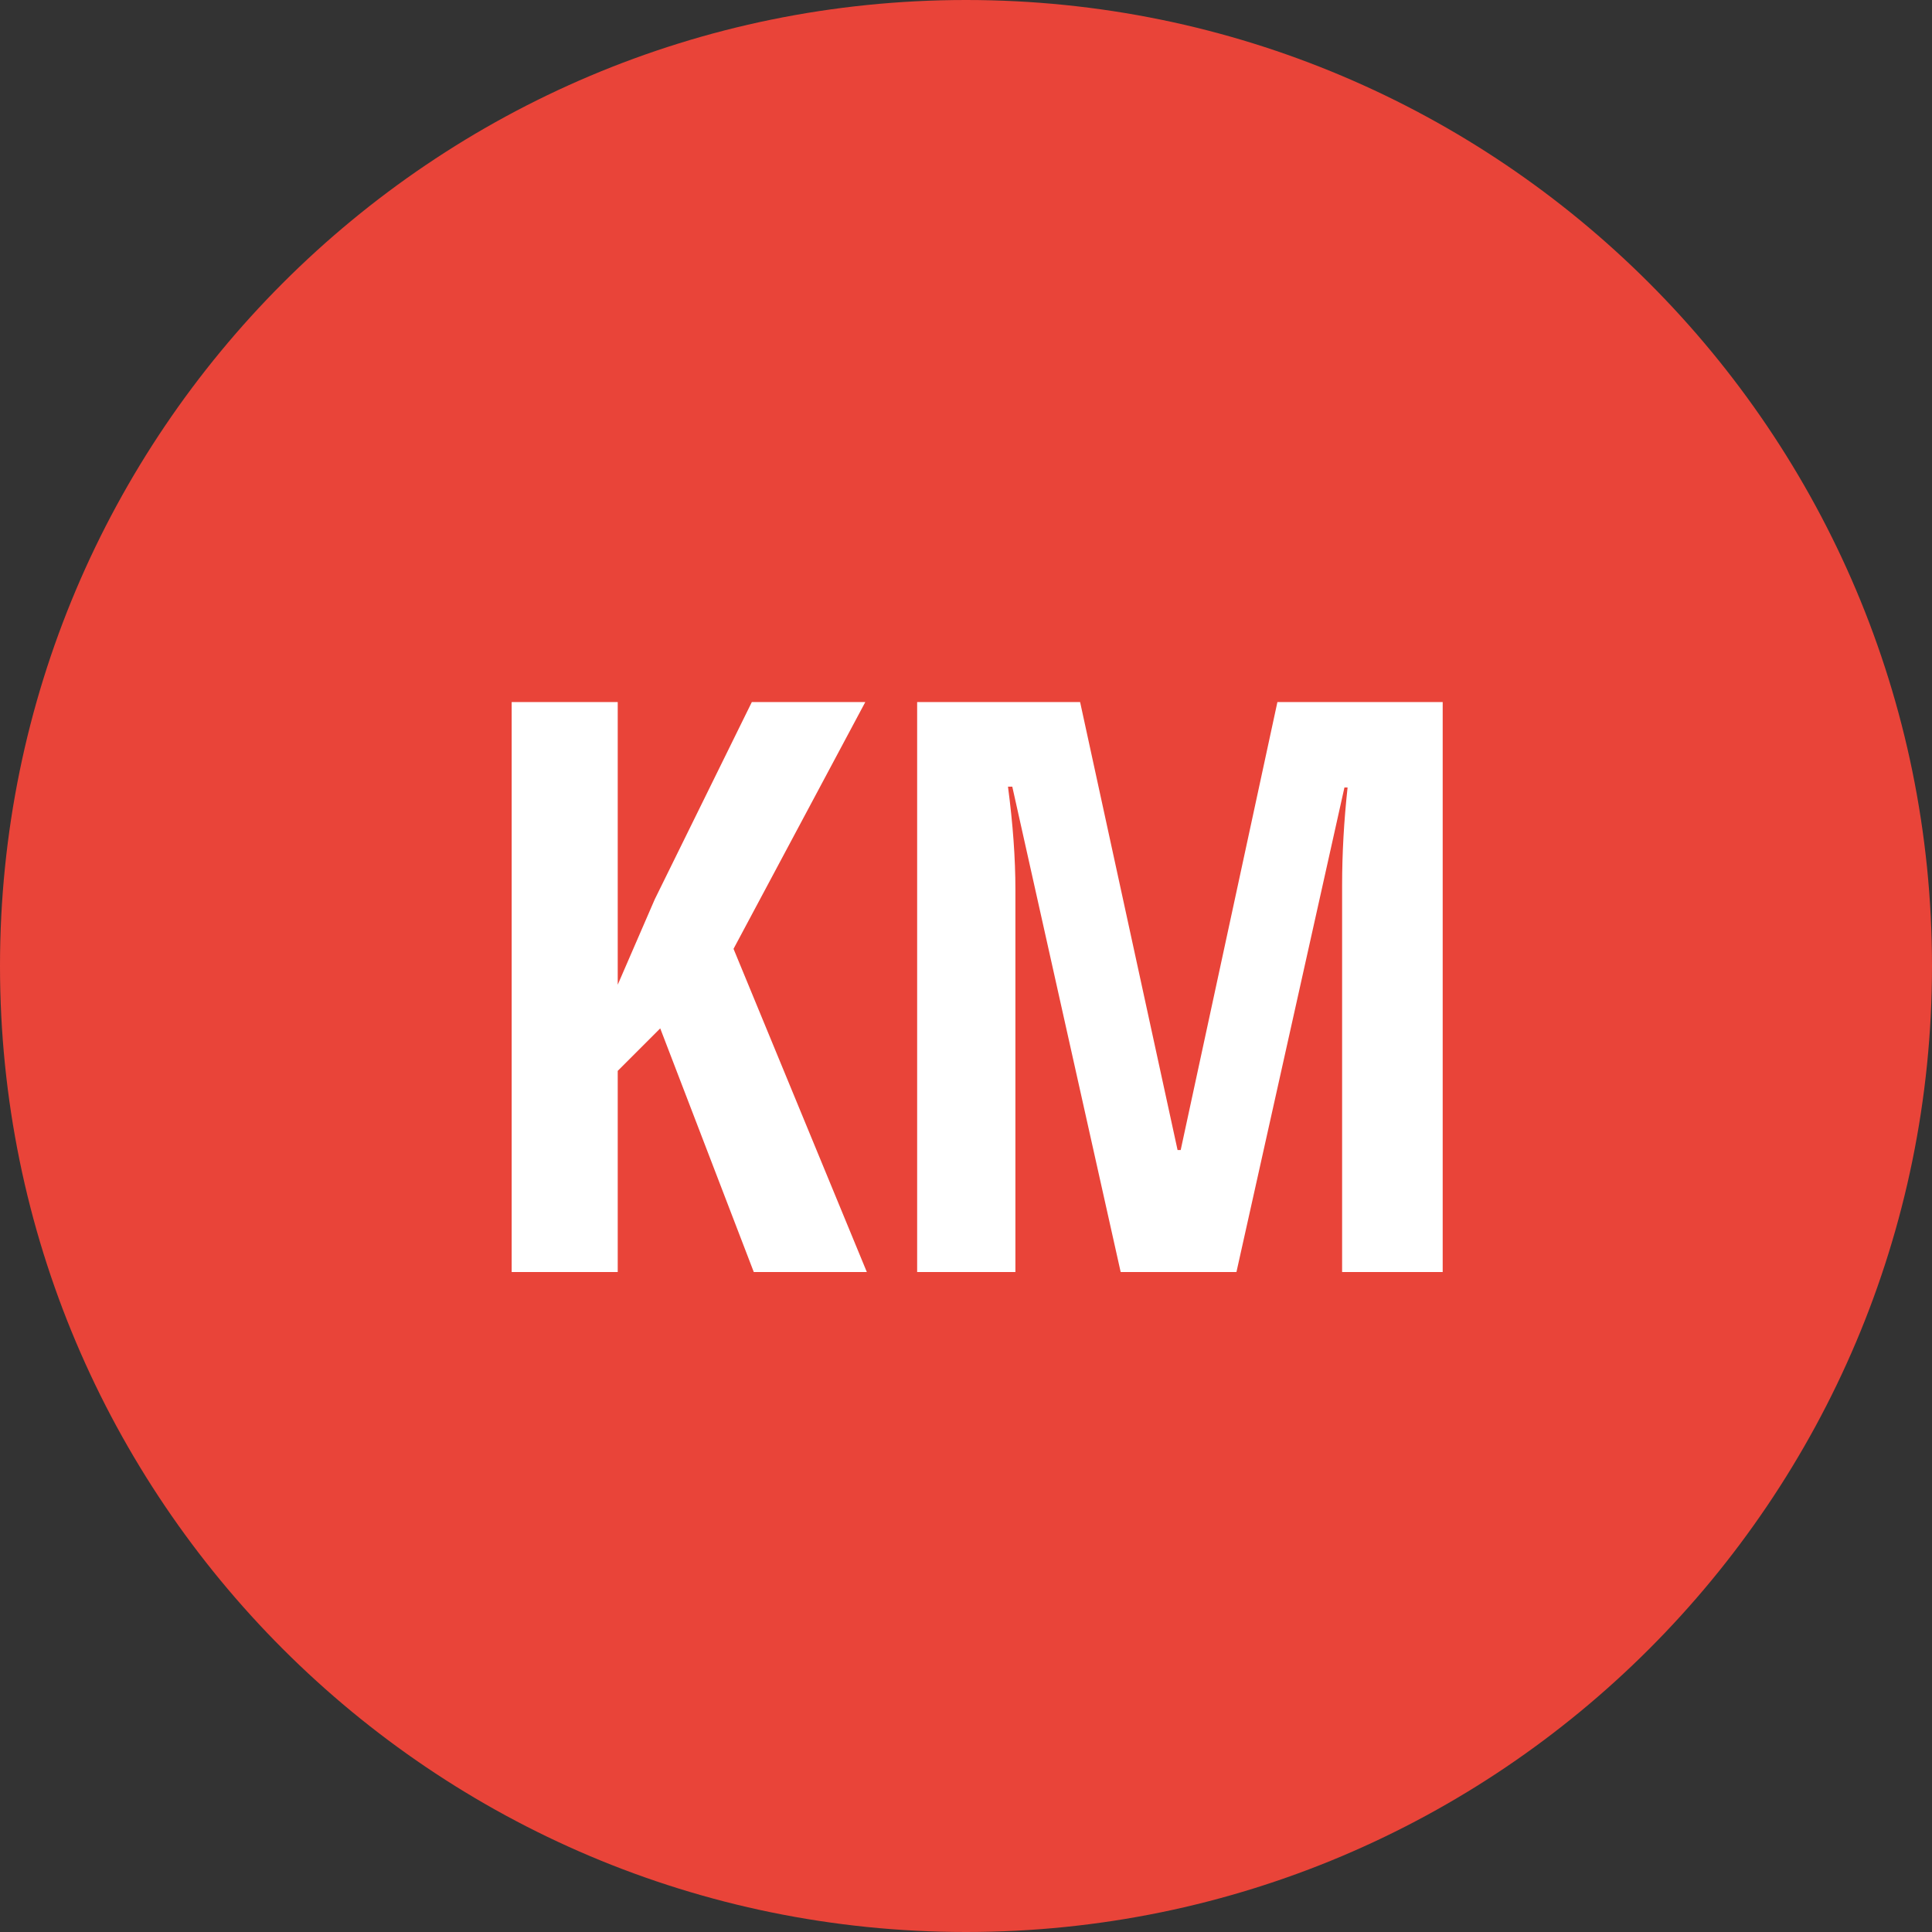
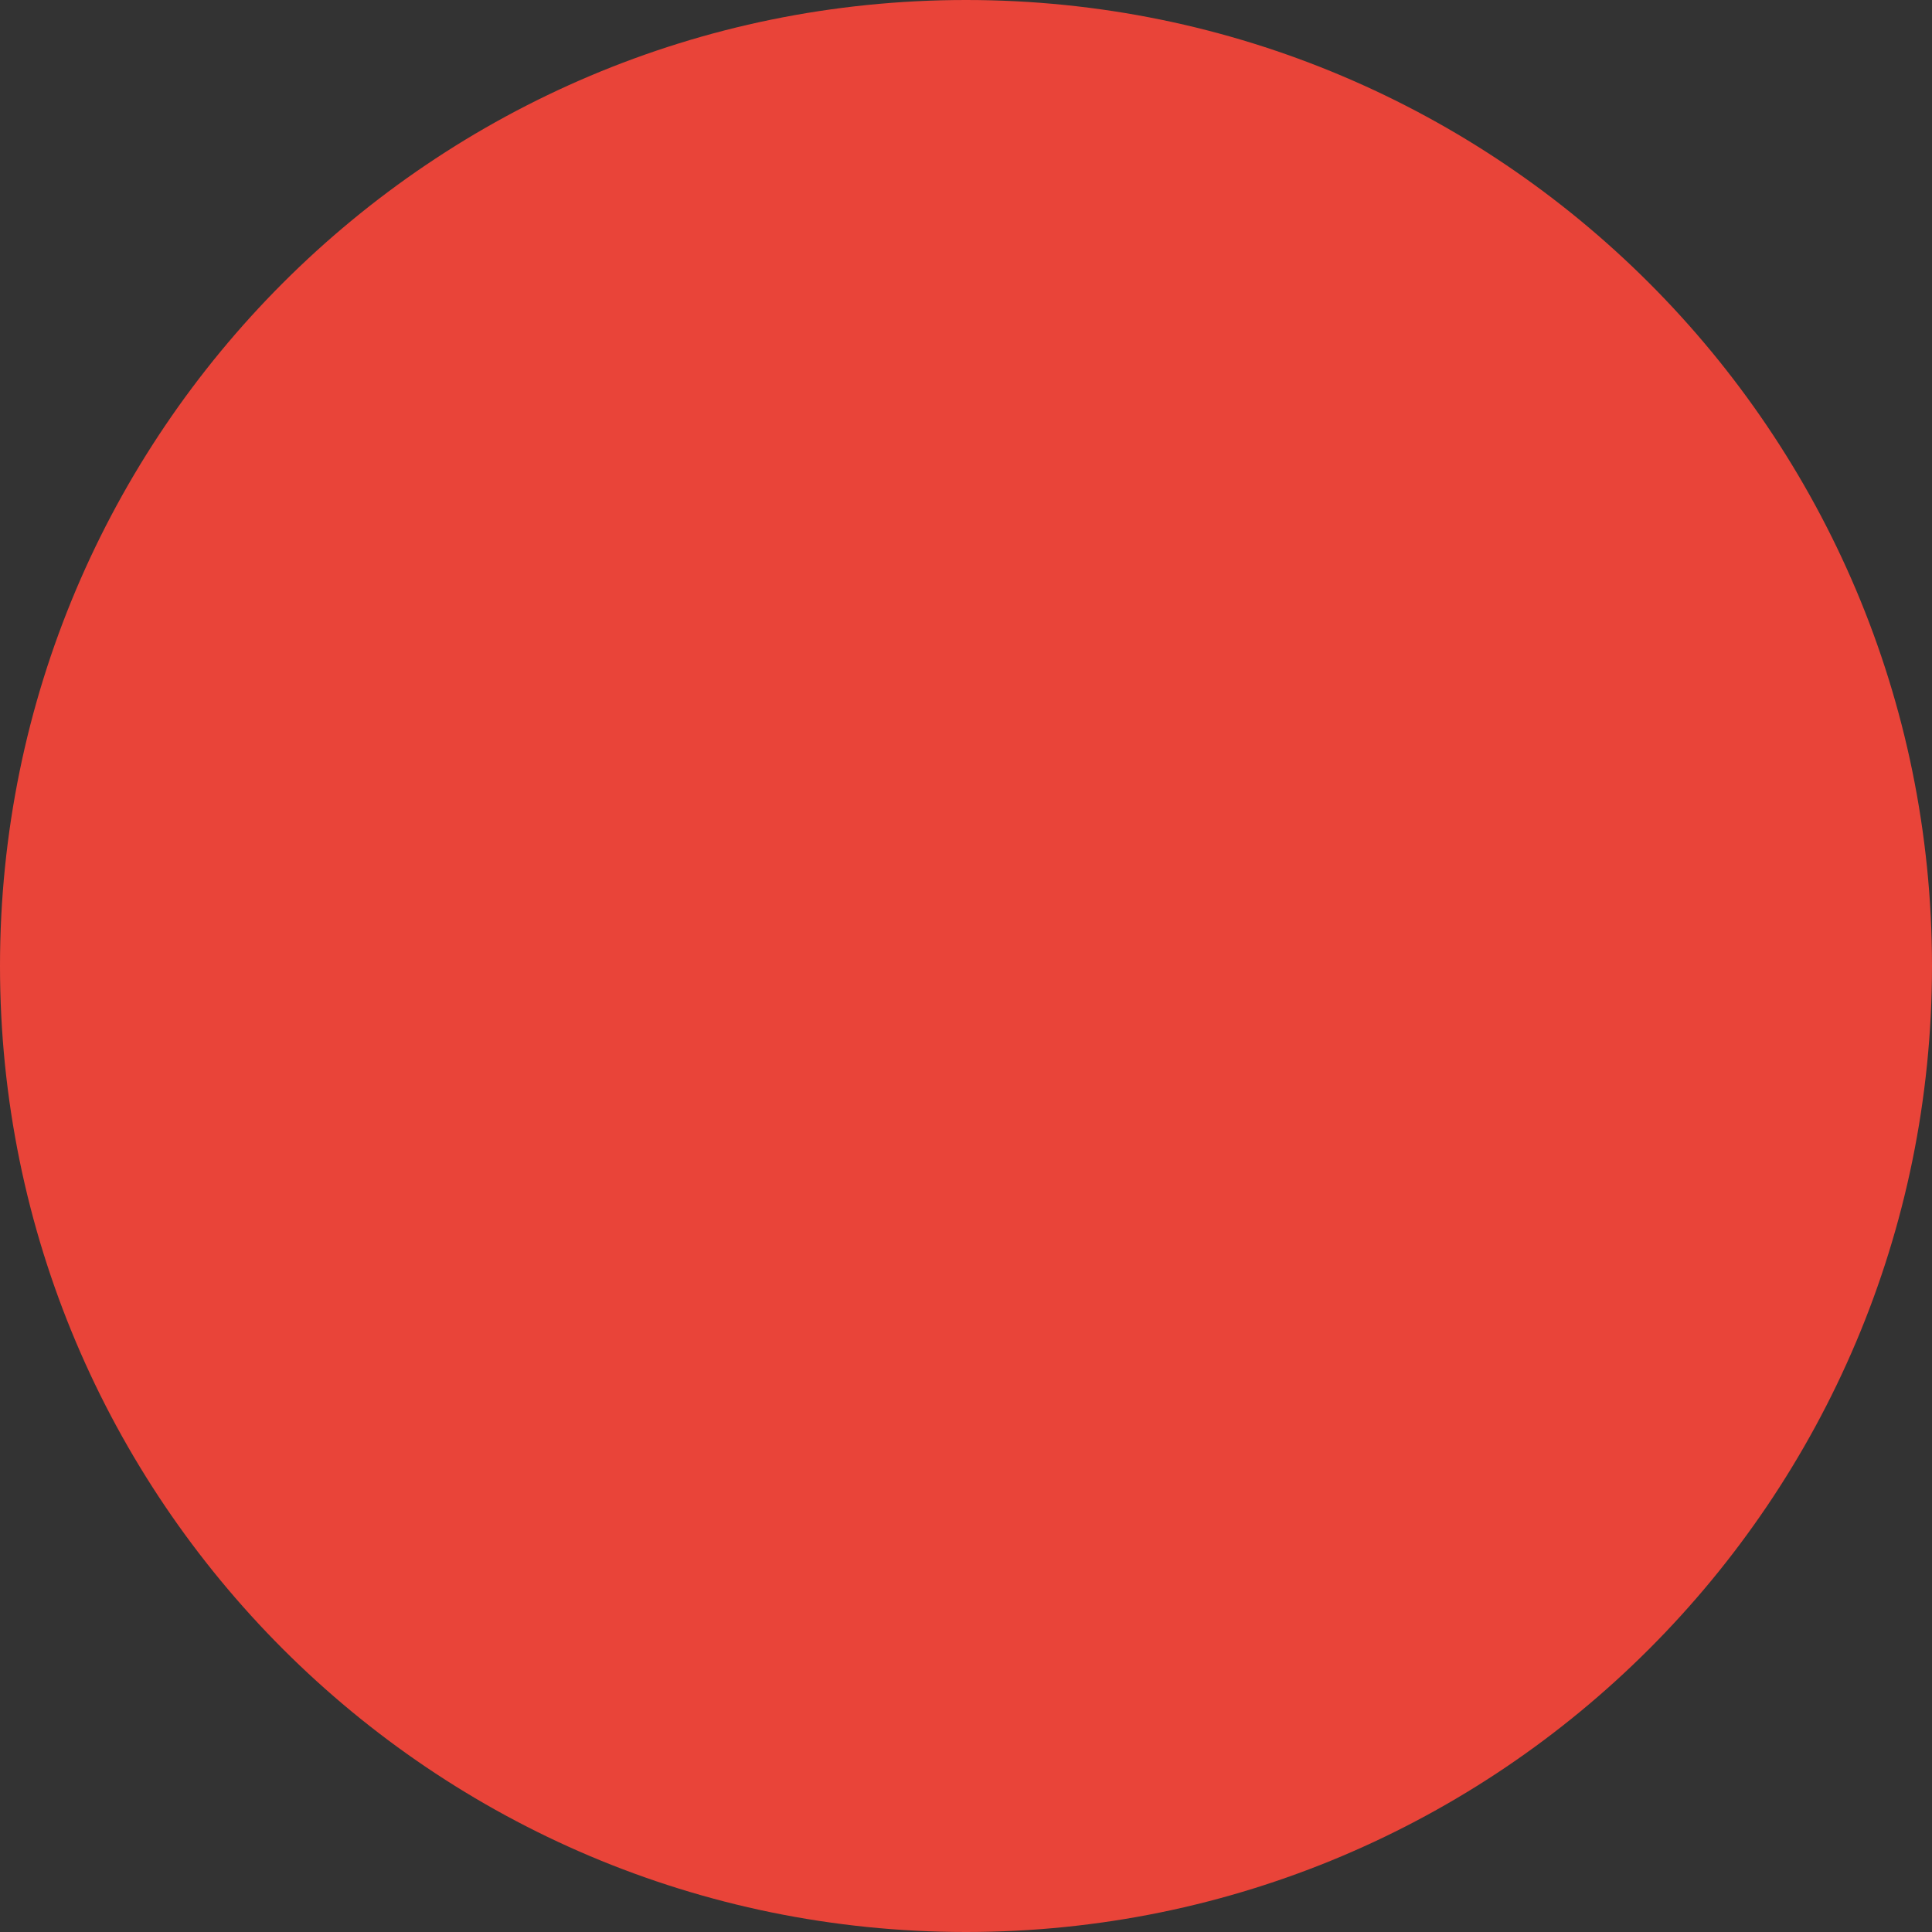
<svg xmlns="http://www.w3.org/2000/svg" width="49px" height="49px" viewBox="0 0 49 49" version="1.1">
  <rect x="0" y="0" width="49" height="49" fill="#333333" stroke="none" />
  <title>icons/big_engine</title>
  <desc>Created with Sketch.</desc>
  <g id="Page-1" stroke="none" stroke-width="1" fill="none" fill-rule="evenodd">
    <g id="desktop_hp_header2" transform="translate(-308, -445)">
      <g id="icons/big_kilometrage" transform="translate(308, 445)">
        <g id="Group-7">
          <path d="M49,24.5 C49,38.031 38.031,49 24.5,49 C10.969,49 0,38.031 0,24.5 C0,10.969 10.969,0 24.5,0 C38.031,0 49,10.969 49,24.5" id="Fill-1" fill="#E94439" />
-           <polygon id="Fill-3" fill="#FFFFFF" points="21.985 32.262 19.118 32.262 16.745 26.082 15.667 27.16 15.667 32.262 12.977 32.262 12.977 17.806 15.667 17.806 15.667 24.975 16.606 22.809 19.068 17.806 21.946 17.806 18.604 24.065" />
-           <path d="M28.423,32.262 L25.674,19.952 L25.565,19.952 C25.69,20.901 25.753,21.771 25.753,22.562 L25.753,32.262 L23.261,32.262 L23.261,17.806 L27.394,17.806 L29.866,29.168 L29.945,29.168 L32.398,17.806 L36.59,17.806 L36.59,32.262 L34.039,32.262 L34.039,22.463 C34.039,21.652 34.085,20.822 34.178,19.972 L34.098,19.972 L31.359,32.262 L28.423,32.262 Z" id="Fill-5" fill="#FFFFFF" />
        </g>
      </g>
    </g>
  </g>
</svg>